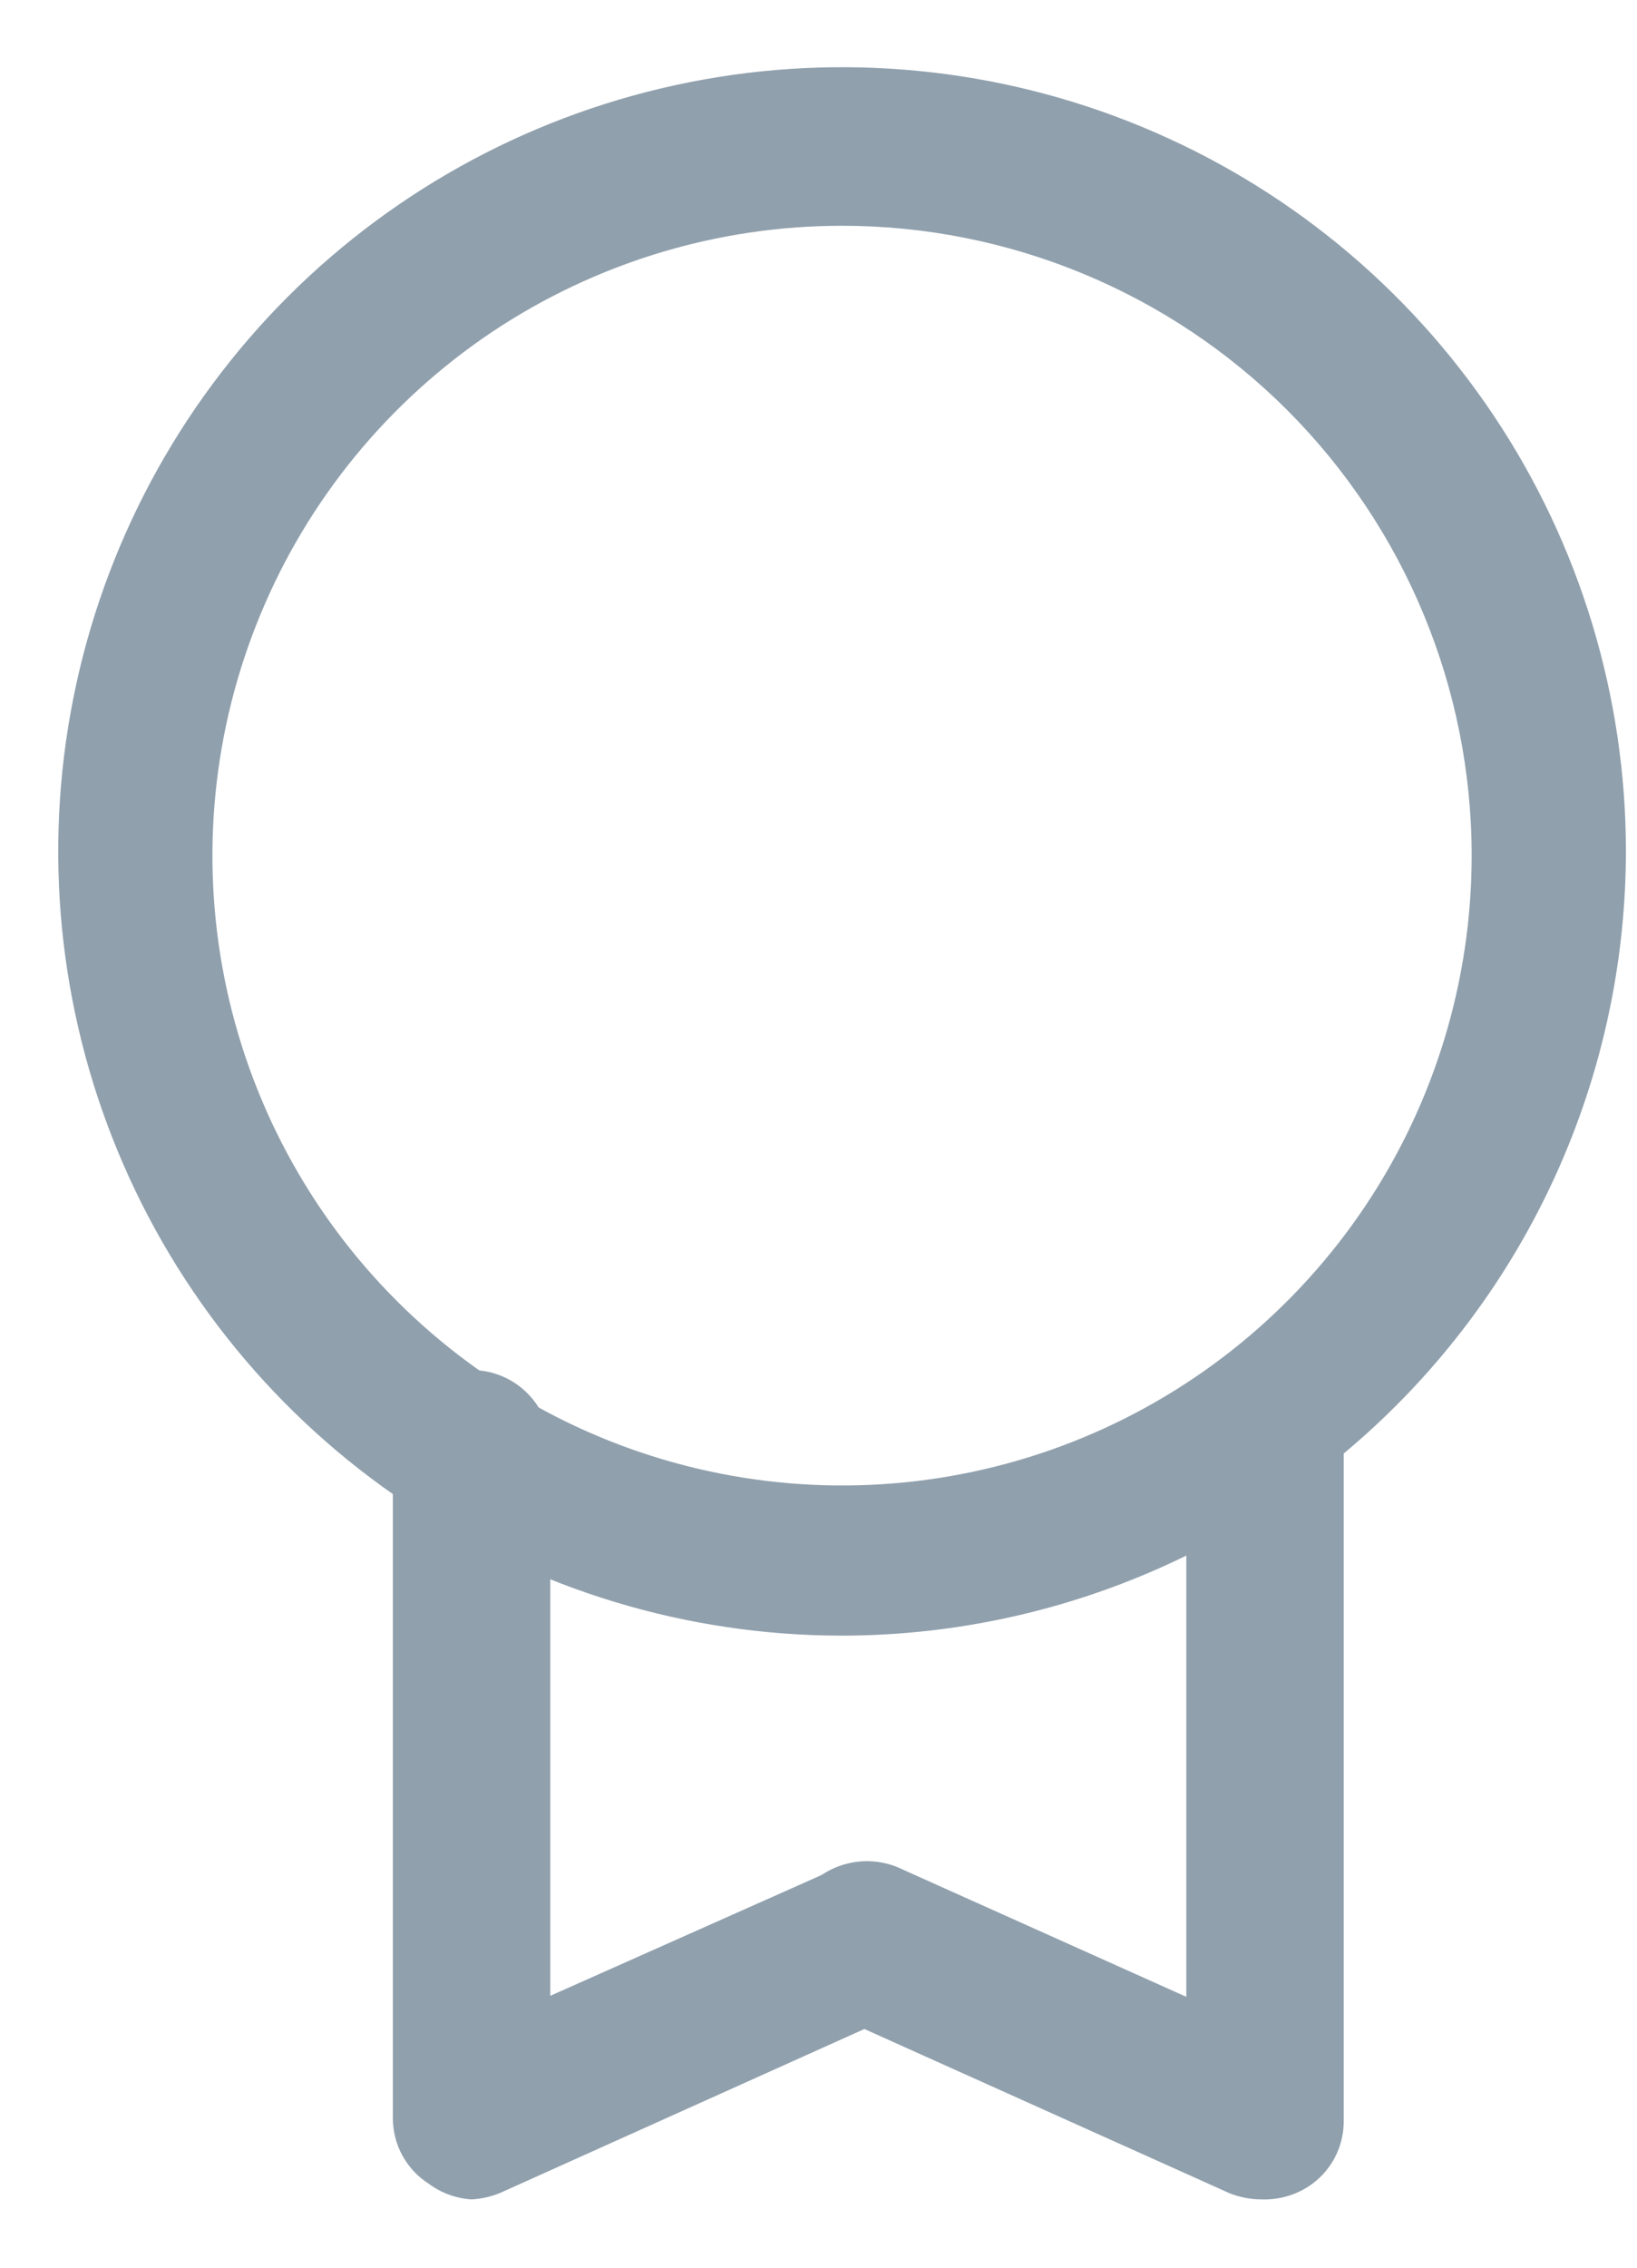
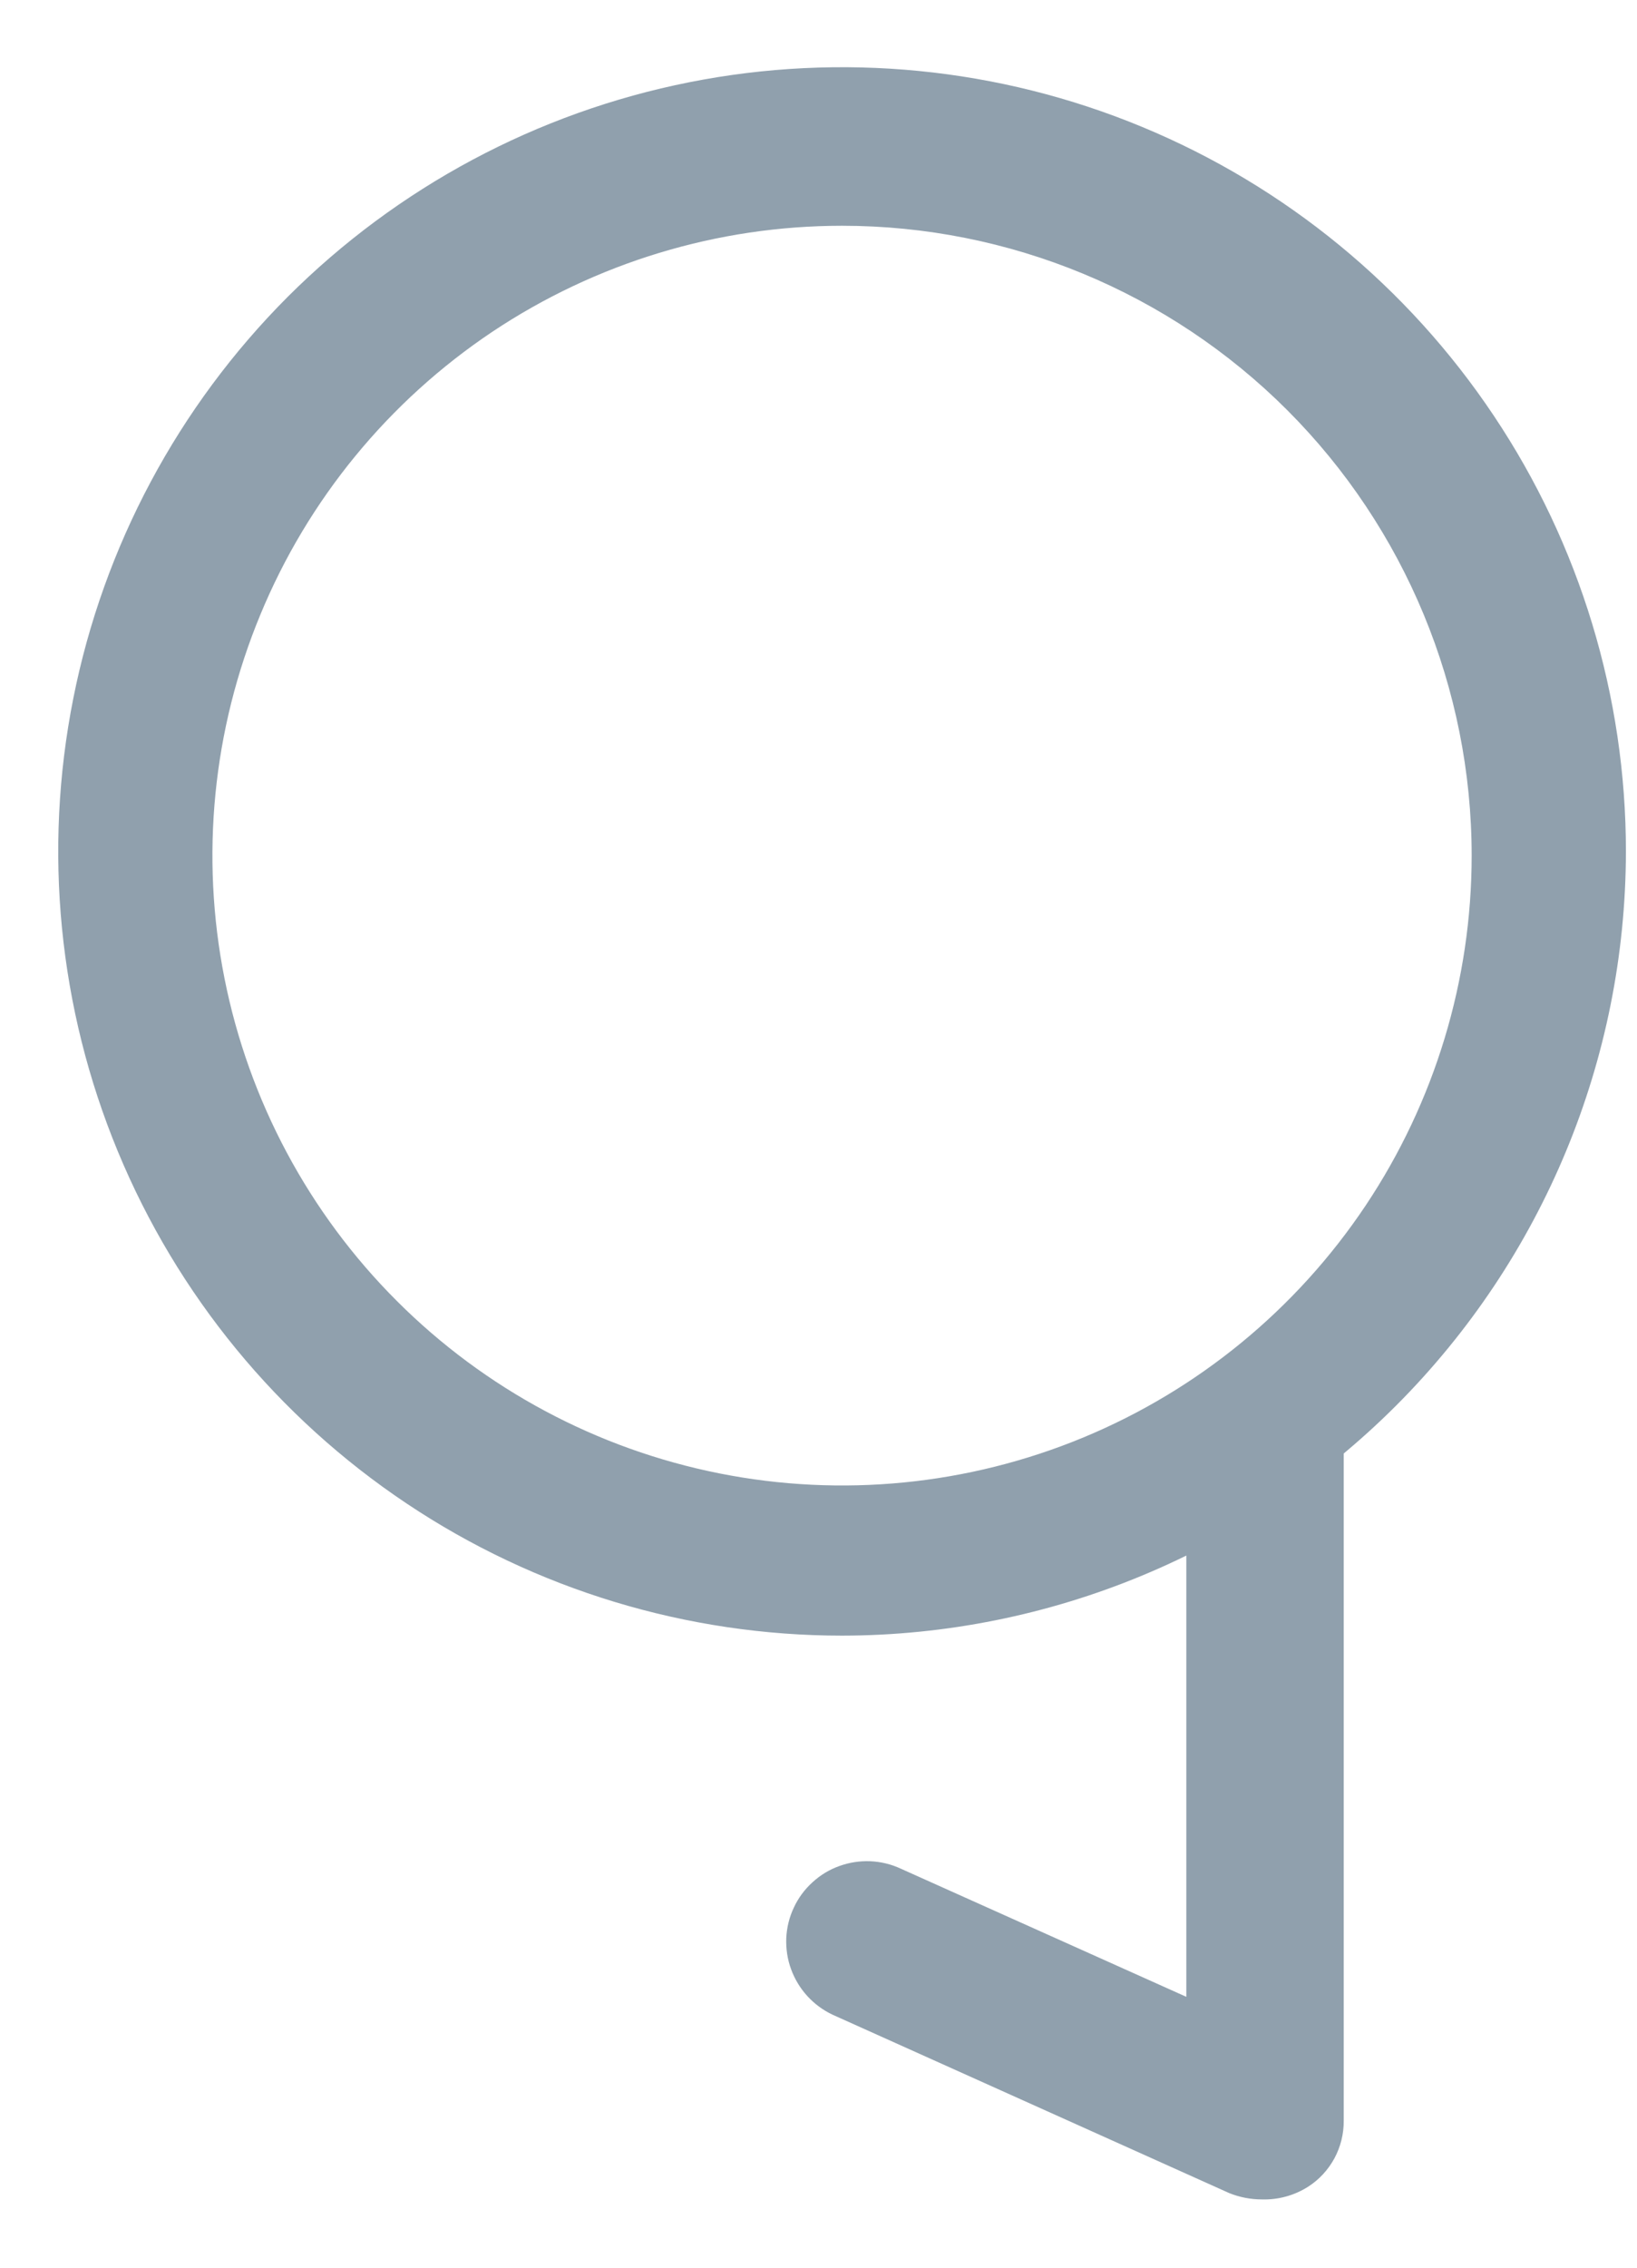
<svg xmlns="http://www.w3.org/2000/svg" id="Layer_1" width="13" height="18" viewBox="0 0 13 18" fill="none">
  <path d="M6.687 12.983C5.456 12.983 4.252 12.618 3.229 11.934C2.205 11.25 1.407 10.278 0.936 9.14C0.465 8.003 0.342 6.751 0.582 5.544C0.822 4.336 1.415 3.227 2.285 2.356C3.156 1.486 4.265 0.893 5.473 0.653C6.68 0.413 7.932 0.536 9.069 1.007C10.207 1.478 11.179 2.276 11.863 3.3C12.547 4.323 12.912 5.527 12.912 6.758C12.91 8.409 12.253 9.991 11.086 11.158C9.92 12.324 8.337 12.981 6.687 12.983V12.983ZM6.687 1.792C5.698 1.792 4.732 2.085 3.909 2.634C3.087 3.184 2.446 3.964 2.068 4.878C1.689 5.792 1.59 6.797 1.783 7.767C1.976 8.737 2.452 9.628 3.152 10.327C3.851 11.026 4.742 11.502 5.712 11.695C6.682 11.888 7.687 11.789 8.601 11.411C9.514 11.033 10.295 10.392 10.845 9.569C11.394 8.747 11.687 7.78 11.687 6.792C11.687 5.465 11.16 4.194 10.223 3.256C9.285 2.318 8.013 1.792 6.687 1.792V1.792Z" fill="#90A0AD" />
-   <path d="M3.745 17.458C3.622 17.45 3.503 17.407 3.404 17.333C3.316 17.277 3.244 17.199 3.194 17.107C3.145 17.016 3.119 16.913 3.12 16.808V11.5C3.12 11.334 3.186 11.175 3.303 11.058C3.421 10.941 3.58 10.875 3.745 10.875C3.911 10.875 4.07 10.941 4.187 11.058C4.305 11.175 4.37 11.334 4.37 11.5V15.842L6.637 14.833C6.788 14.765 6.961 14.759 7.116 14.818C7.272 14.877 7.398 14.994 7.466 15.146C7.535 15.297 7.54 15.47 7.482 15.625C7.423 15.781 7.305 15.906 7.154 15.975L4.004 17.392C3.923 17.431 3.835 17.453 3.745 17.458V17.458Z" fill="#90A0AD" />
  <path d="M10.021 17.458C9.932 17.458 9.844 17.441 9.762 17.408L6.612 15.992C6.459 15.92 6.34 15.79 6.282 15.63C6.253 15.552 6.241 15.468 6.244 15.384C6.248 15.3 6.268 15.218 6.304 15.142C6.339 15.066 6.39 14.997 6.452 14.941C6.514 14.884 6.586 14.84 6.665 14.812C6.824 14.754 7 14.761 7.154 14.833L9.421 15.85V11.5C9.421 11.334 9.486 11.175 9.604 11.058C9.721 10.941 9.88 10.875 10.046 10.875C10.211 10.875 10.37 10.941 10.488 11.058C10.605 11.175 10.671 11.334 10.671 11.5V16.833C10.672 16.938 10.646 17.041 10.597 17.132C10.547 17.224 10.475 17.302 10.387 17.358C10.278 17.427 10.15 17.462 10.021 17.458V17.458Z" fill="#90A0AD" />
</svg>